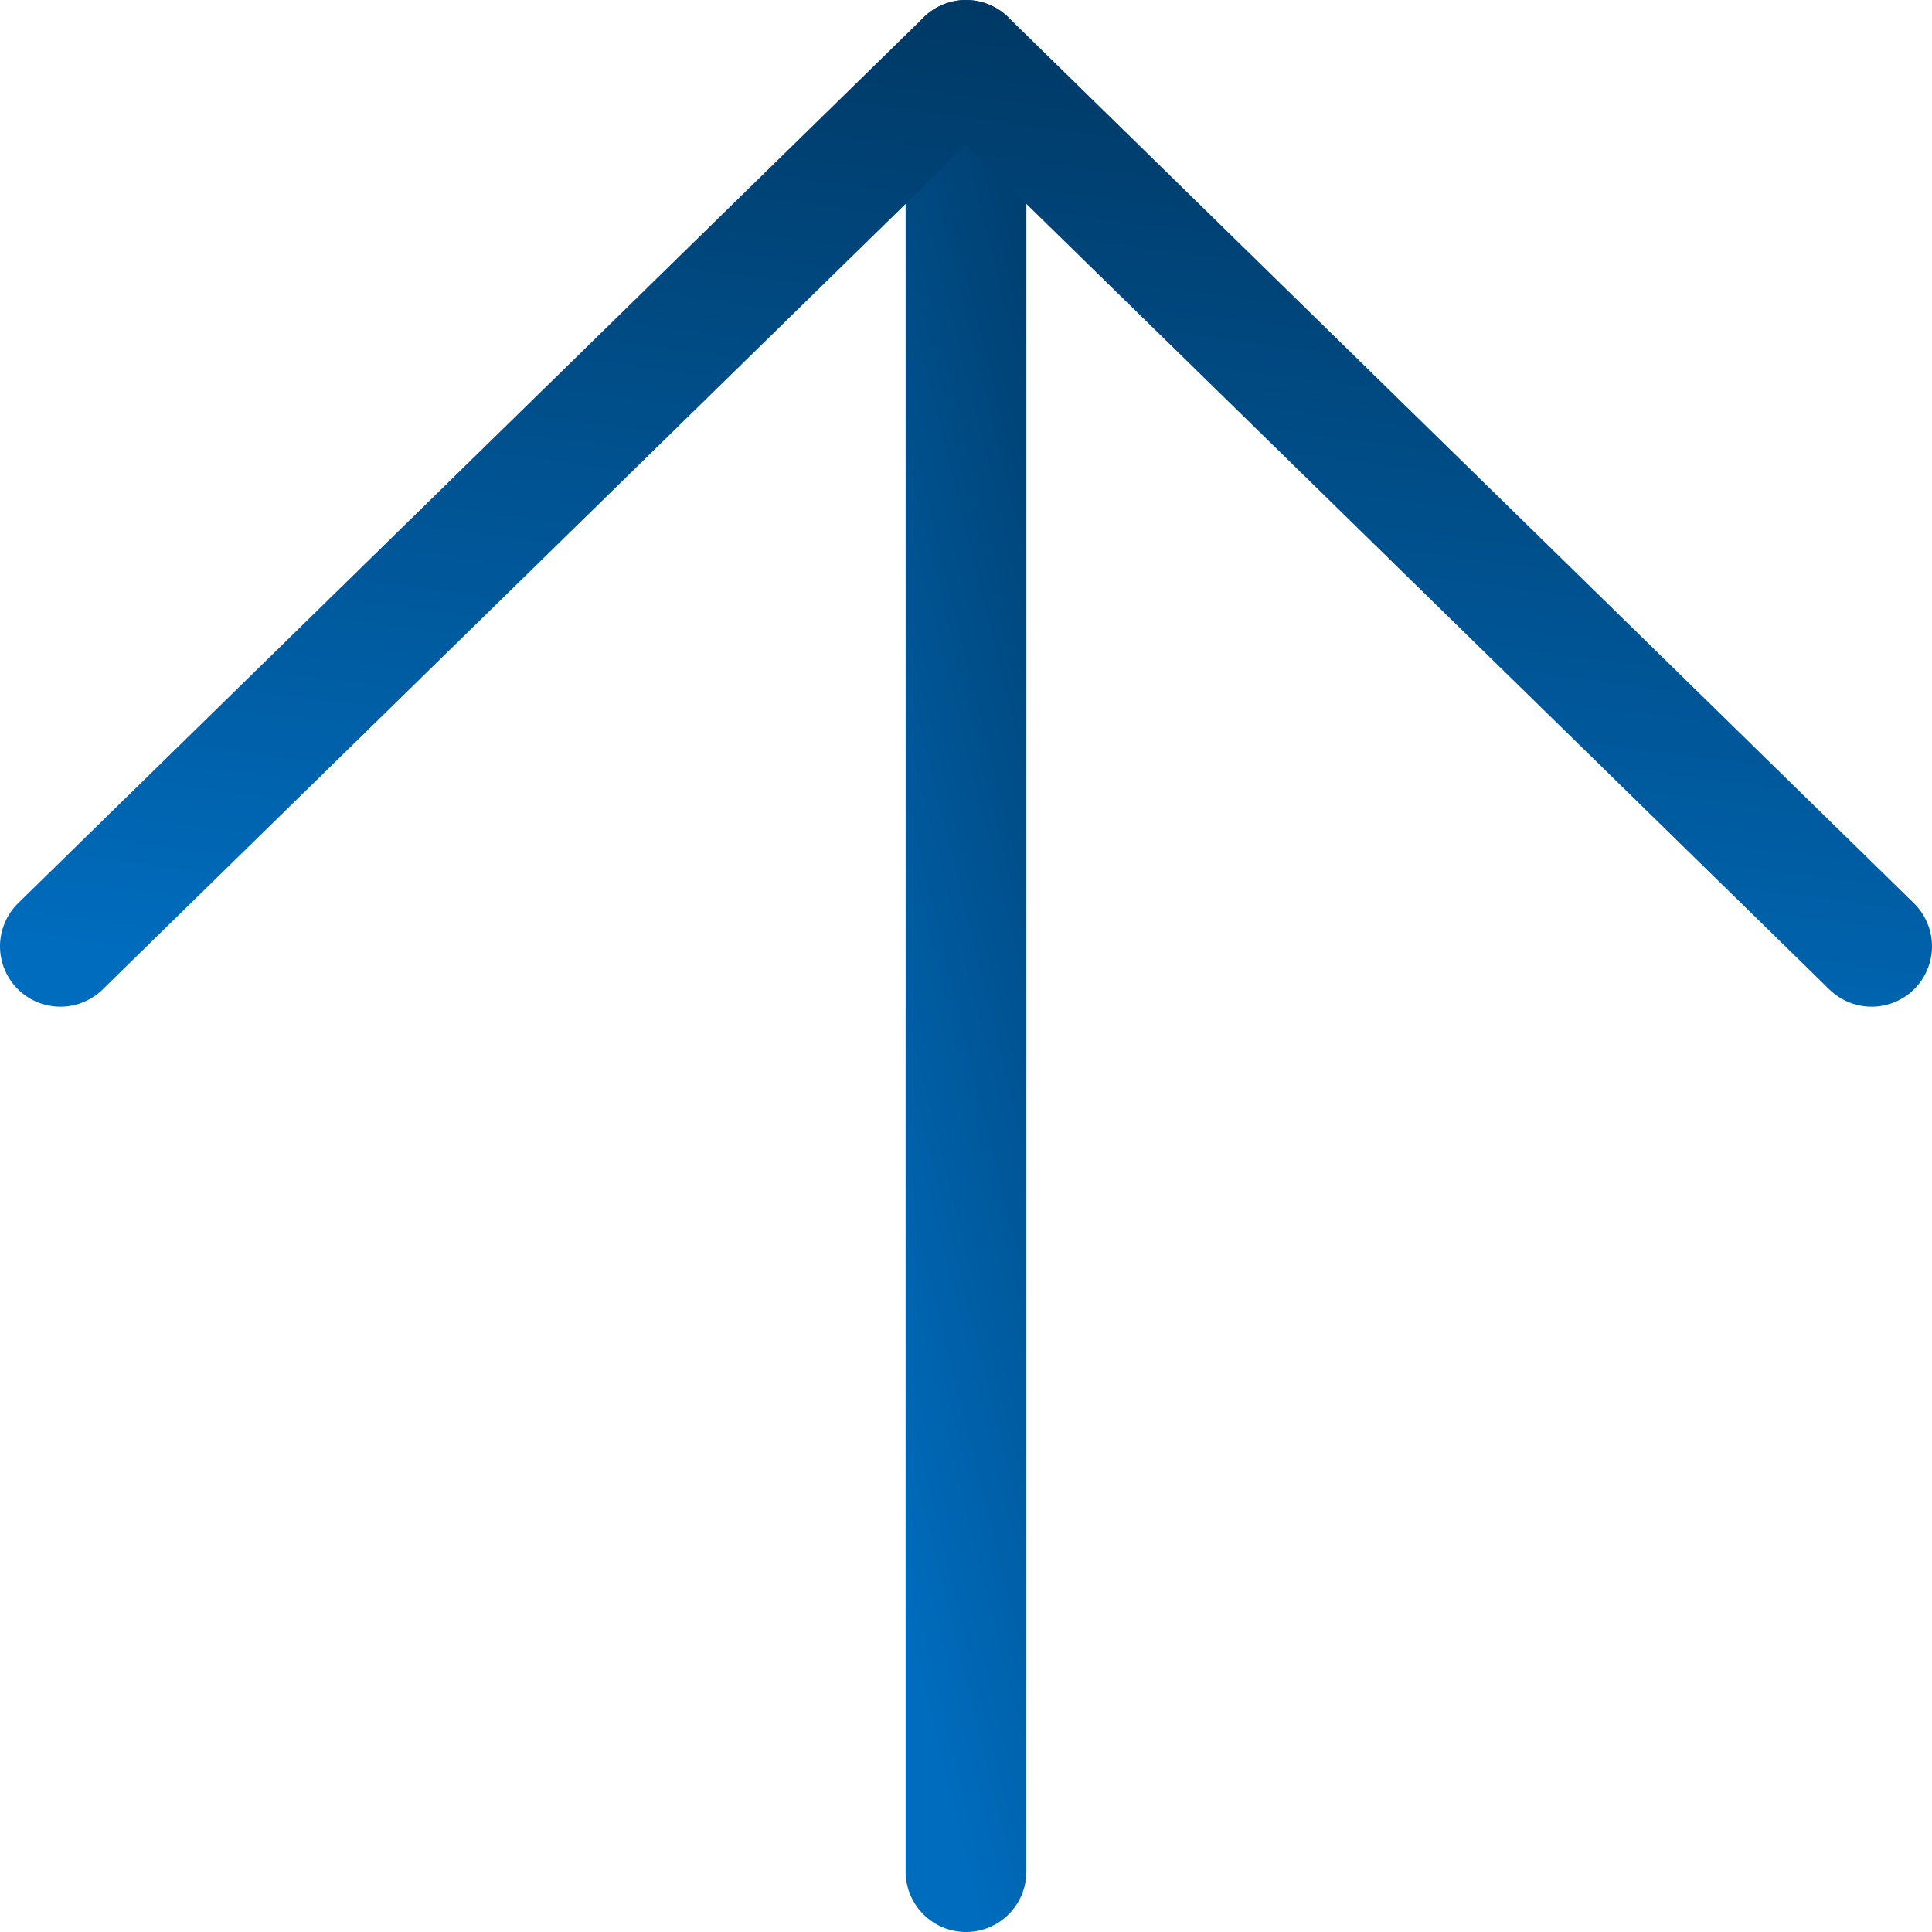
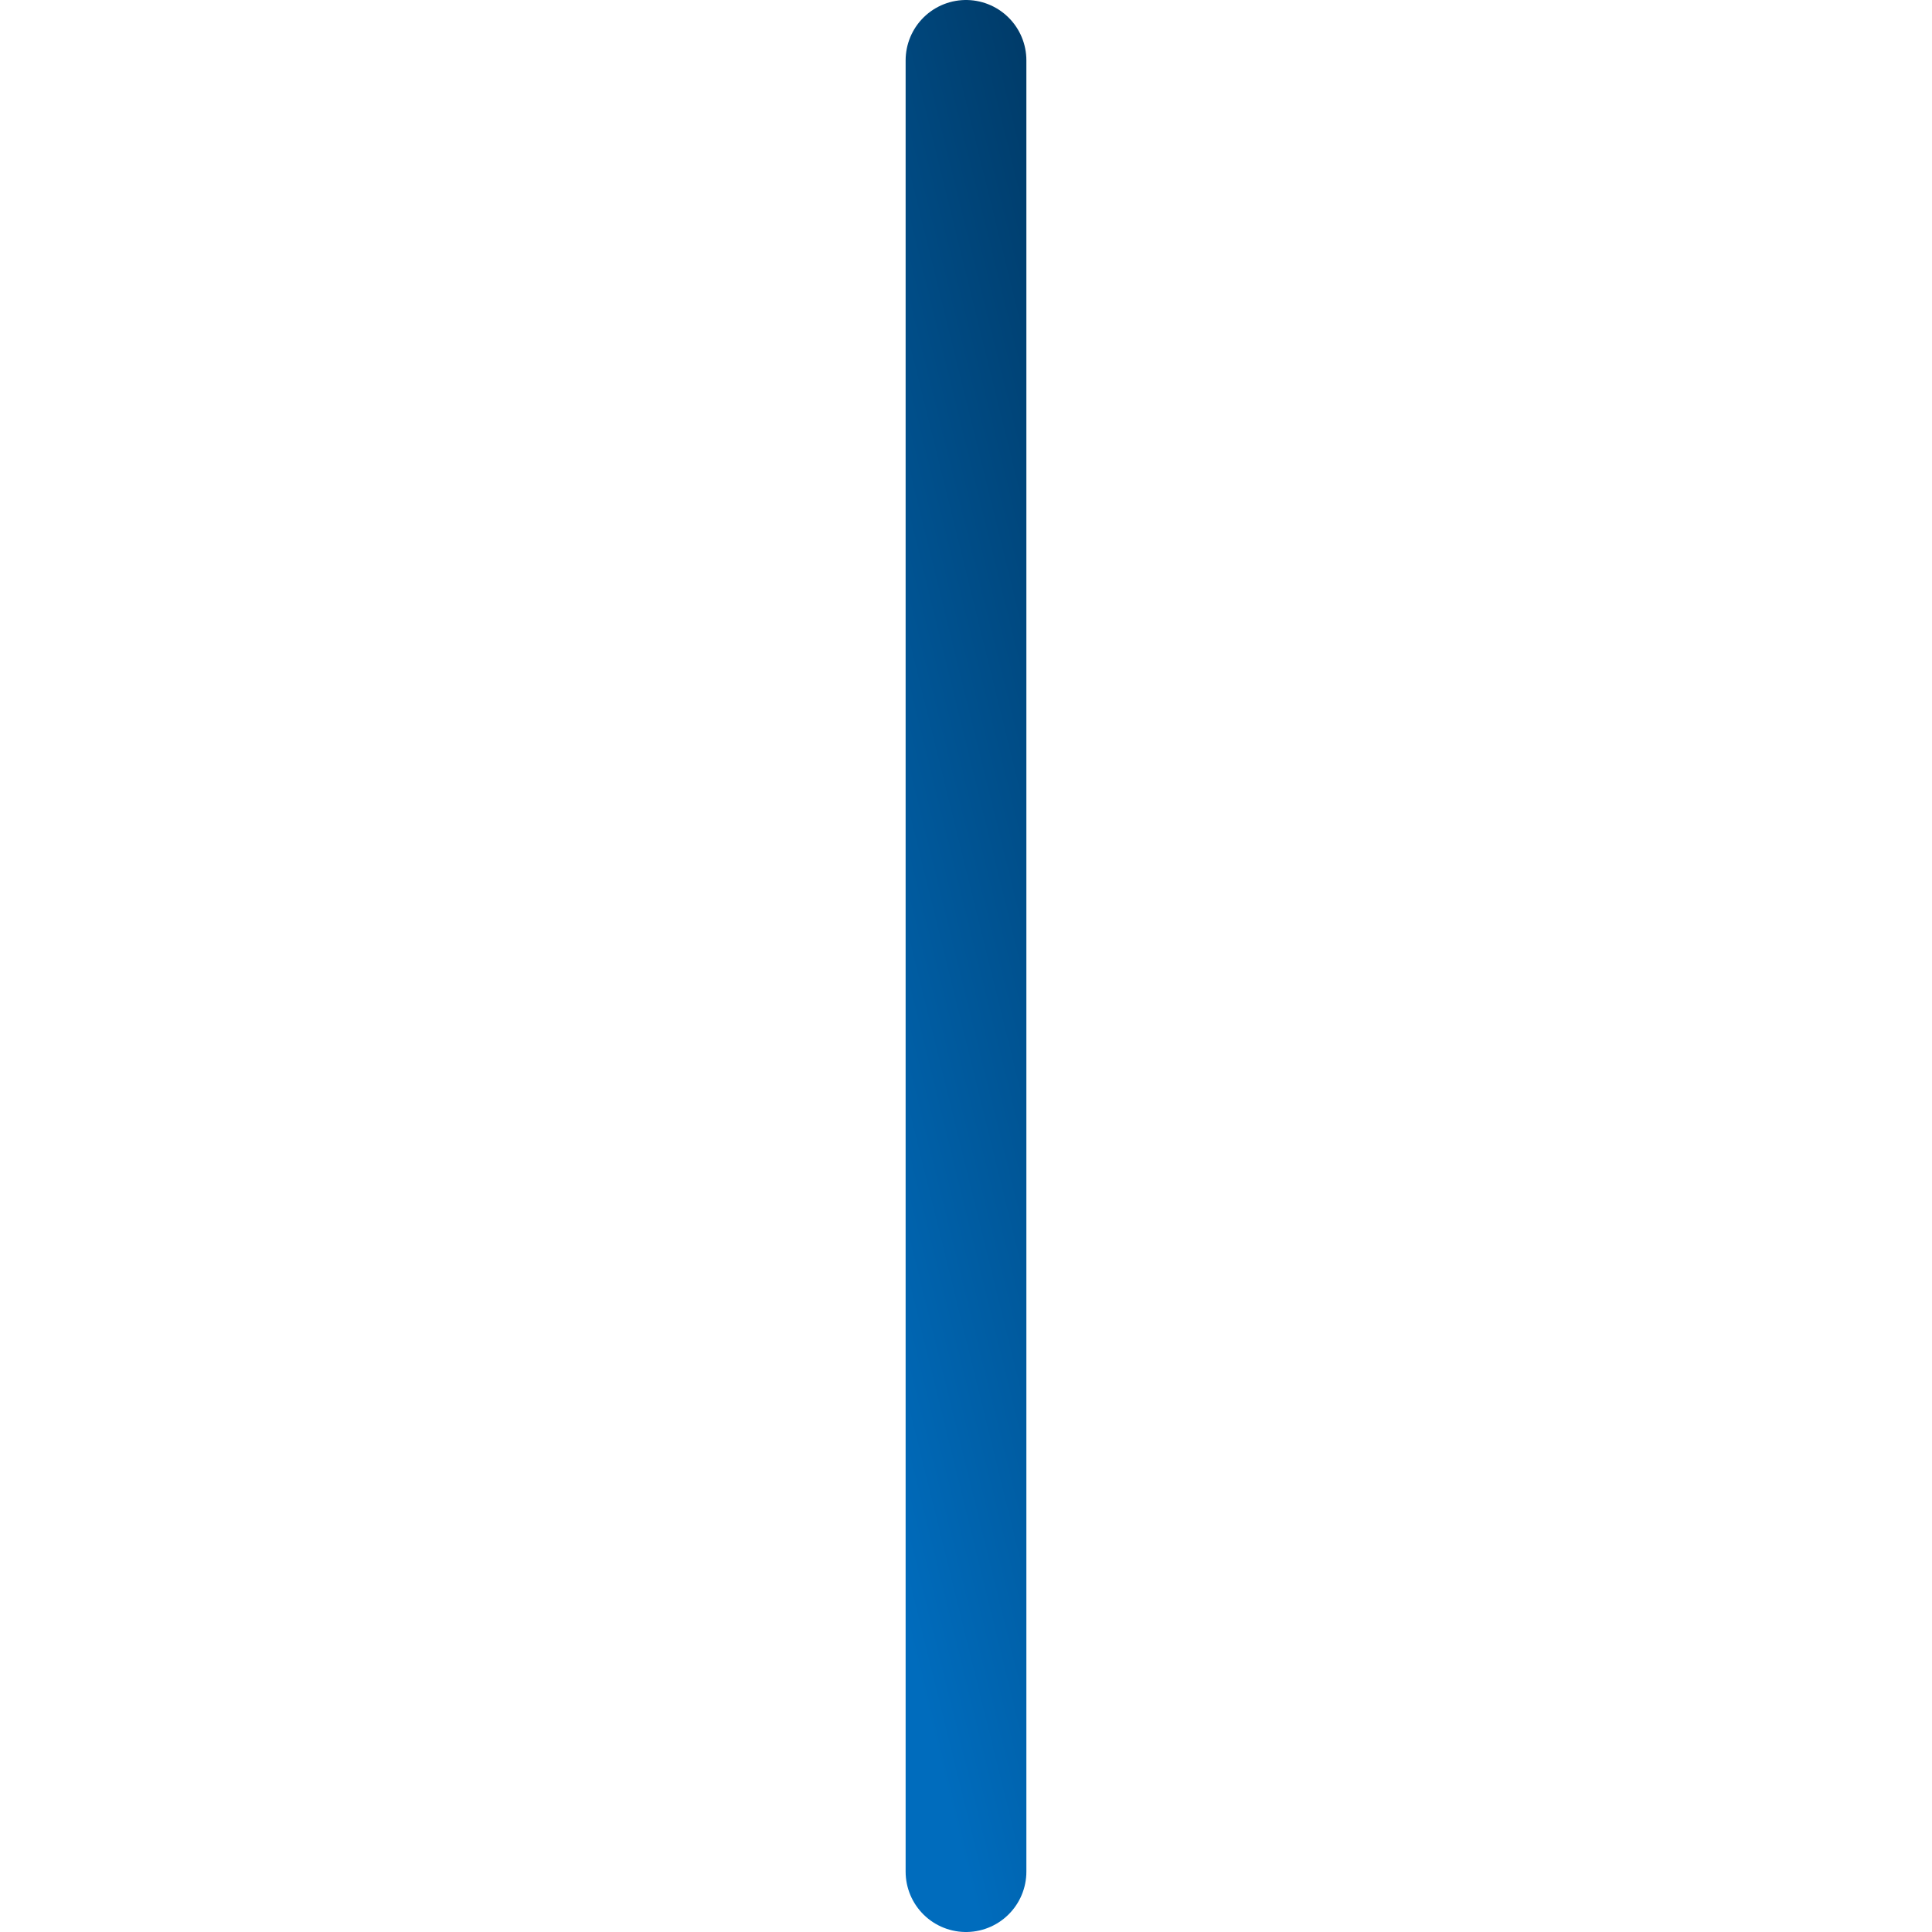
<svg xmlns="http://www.w3.org/2000/svg" width="16" height="16" viewBox="0 0 16 16" fill="none">
  <path d="M8 15.5L8 0.5" stroke="url(#paint0_linear_1397_2618)" stroke-miterlimit="10" stroke-linecap="round" stroke-linejoin="round" />
-   <path d="M0.5 7.837L8 0.5L15.5 7.837" stroke="url(#paint1_linear_1397_2618)" stroke-miterlimit="10" stroke-linecap="round" stroke-linejoin="round" />
  <defs>
    <linearGradient id="paint0_linear_1397_2618" x1="8" y1="15.5" x2="12.429" y2="14.408" gradientUnits="userSpaceOnUse">
      <stop stop-color="#006CBD" />
      <stop offset="1" stop-color="#003660" />
    </linearGradient>
    <linearGradient id="paint1_linear_1397_2618" x1="0.5" y1="7.837" x2="1.712" y2="-1.324" gradientUnits="userSpaceOnUse">
      <stop stop-color="#006CBD" />
      <stop offset="1" stop-color="#003660" />
    </linearGradient>
  </defs>
</svg>